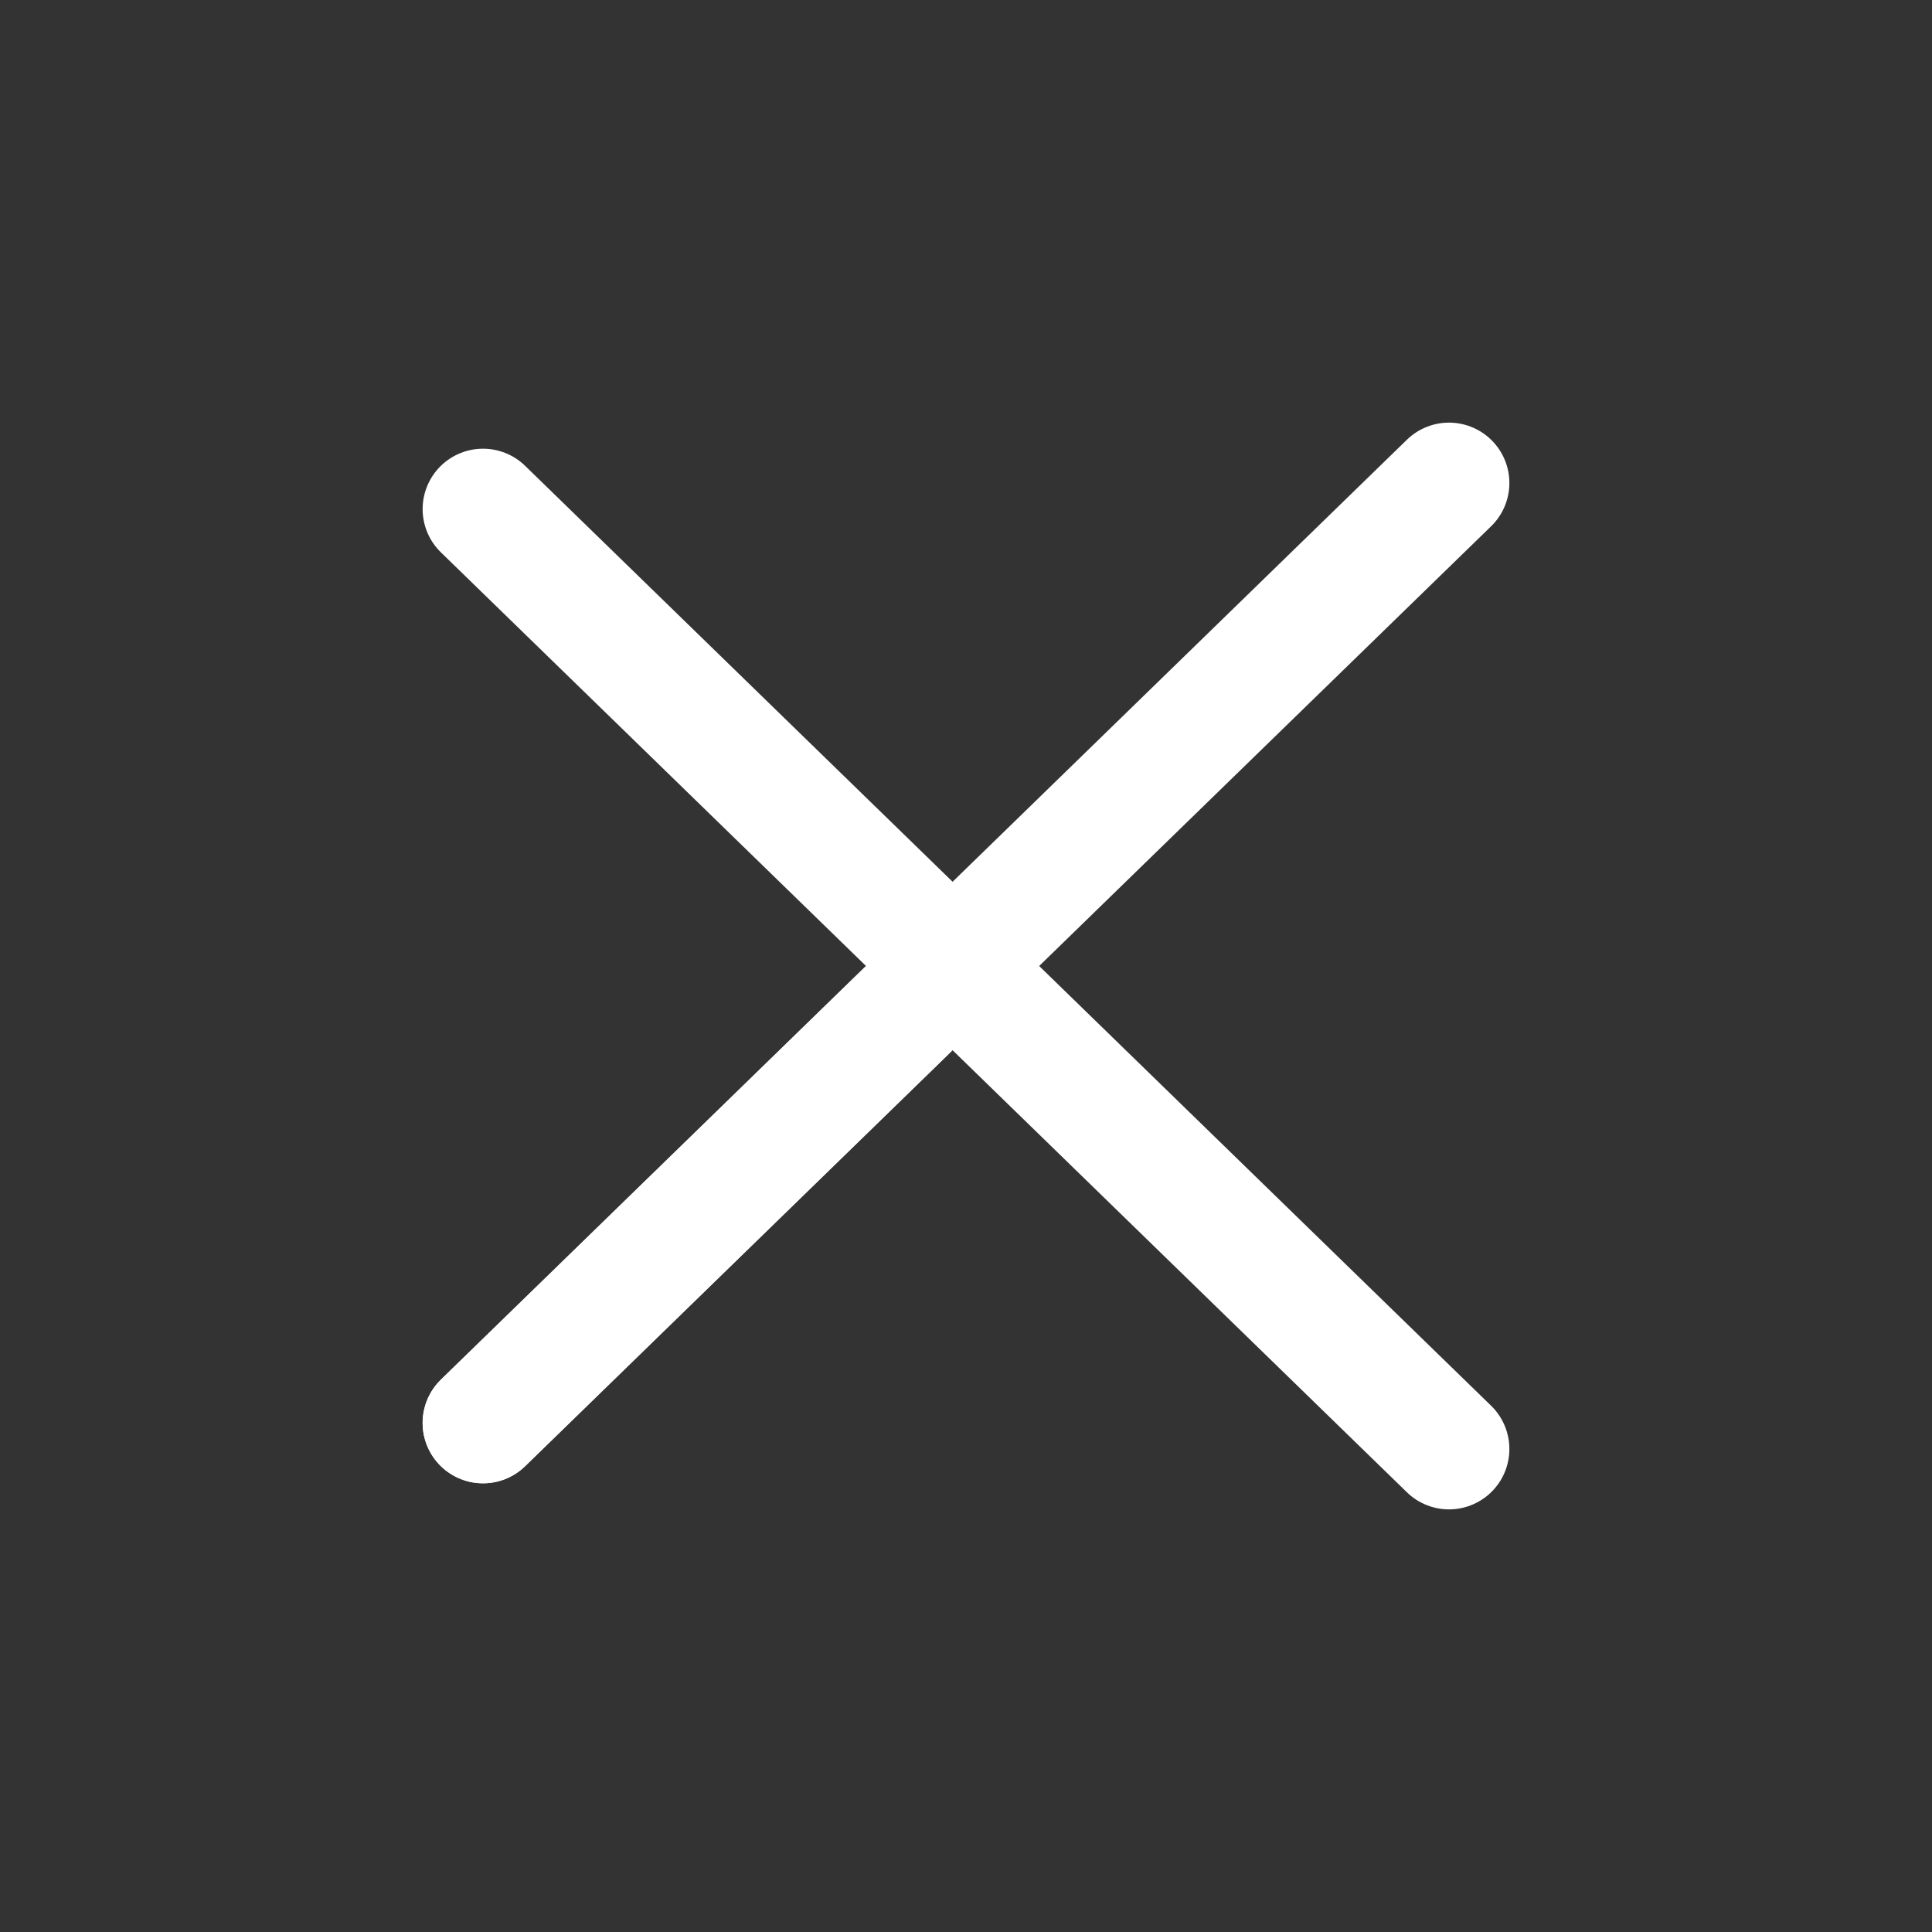
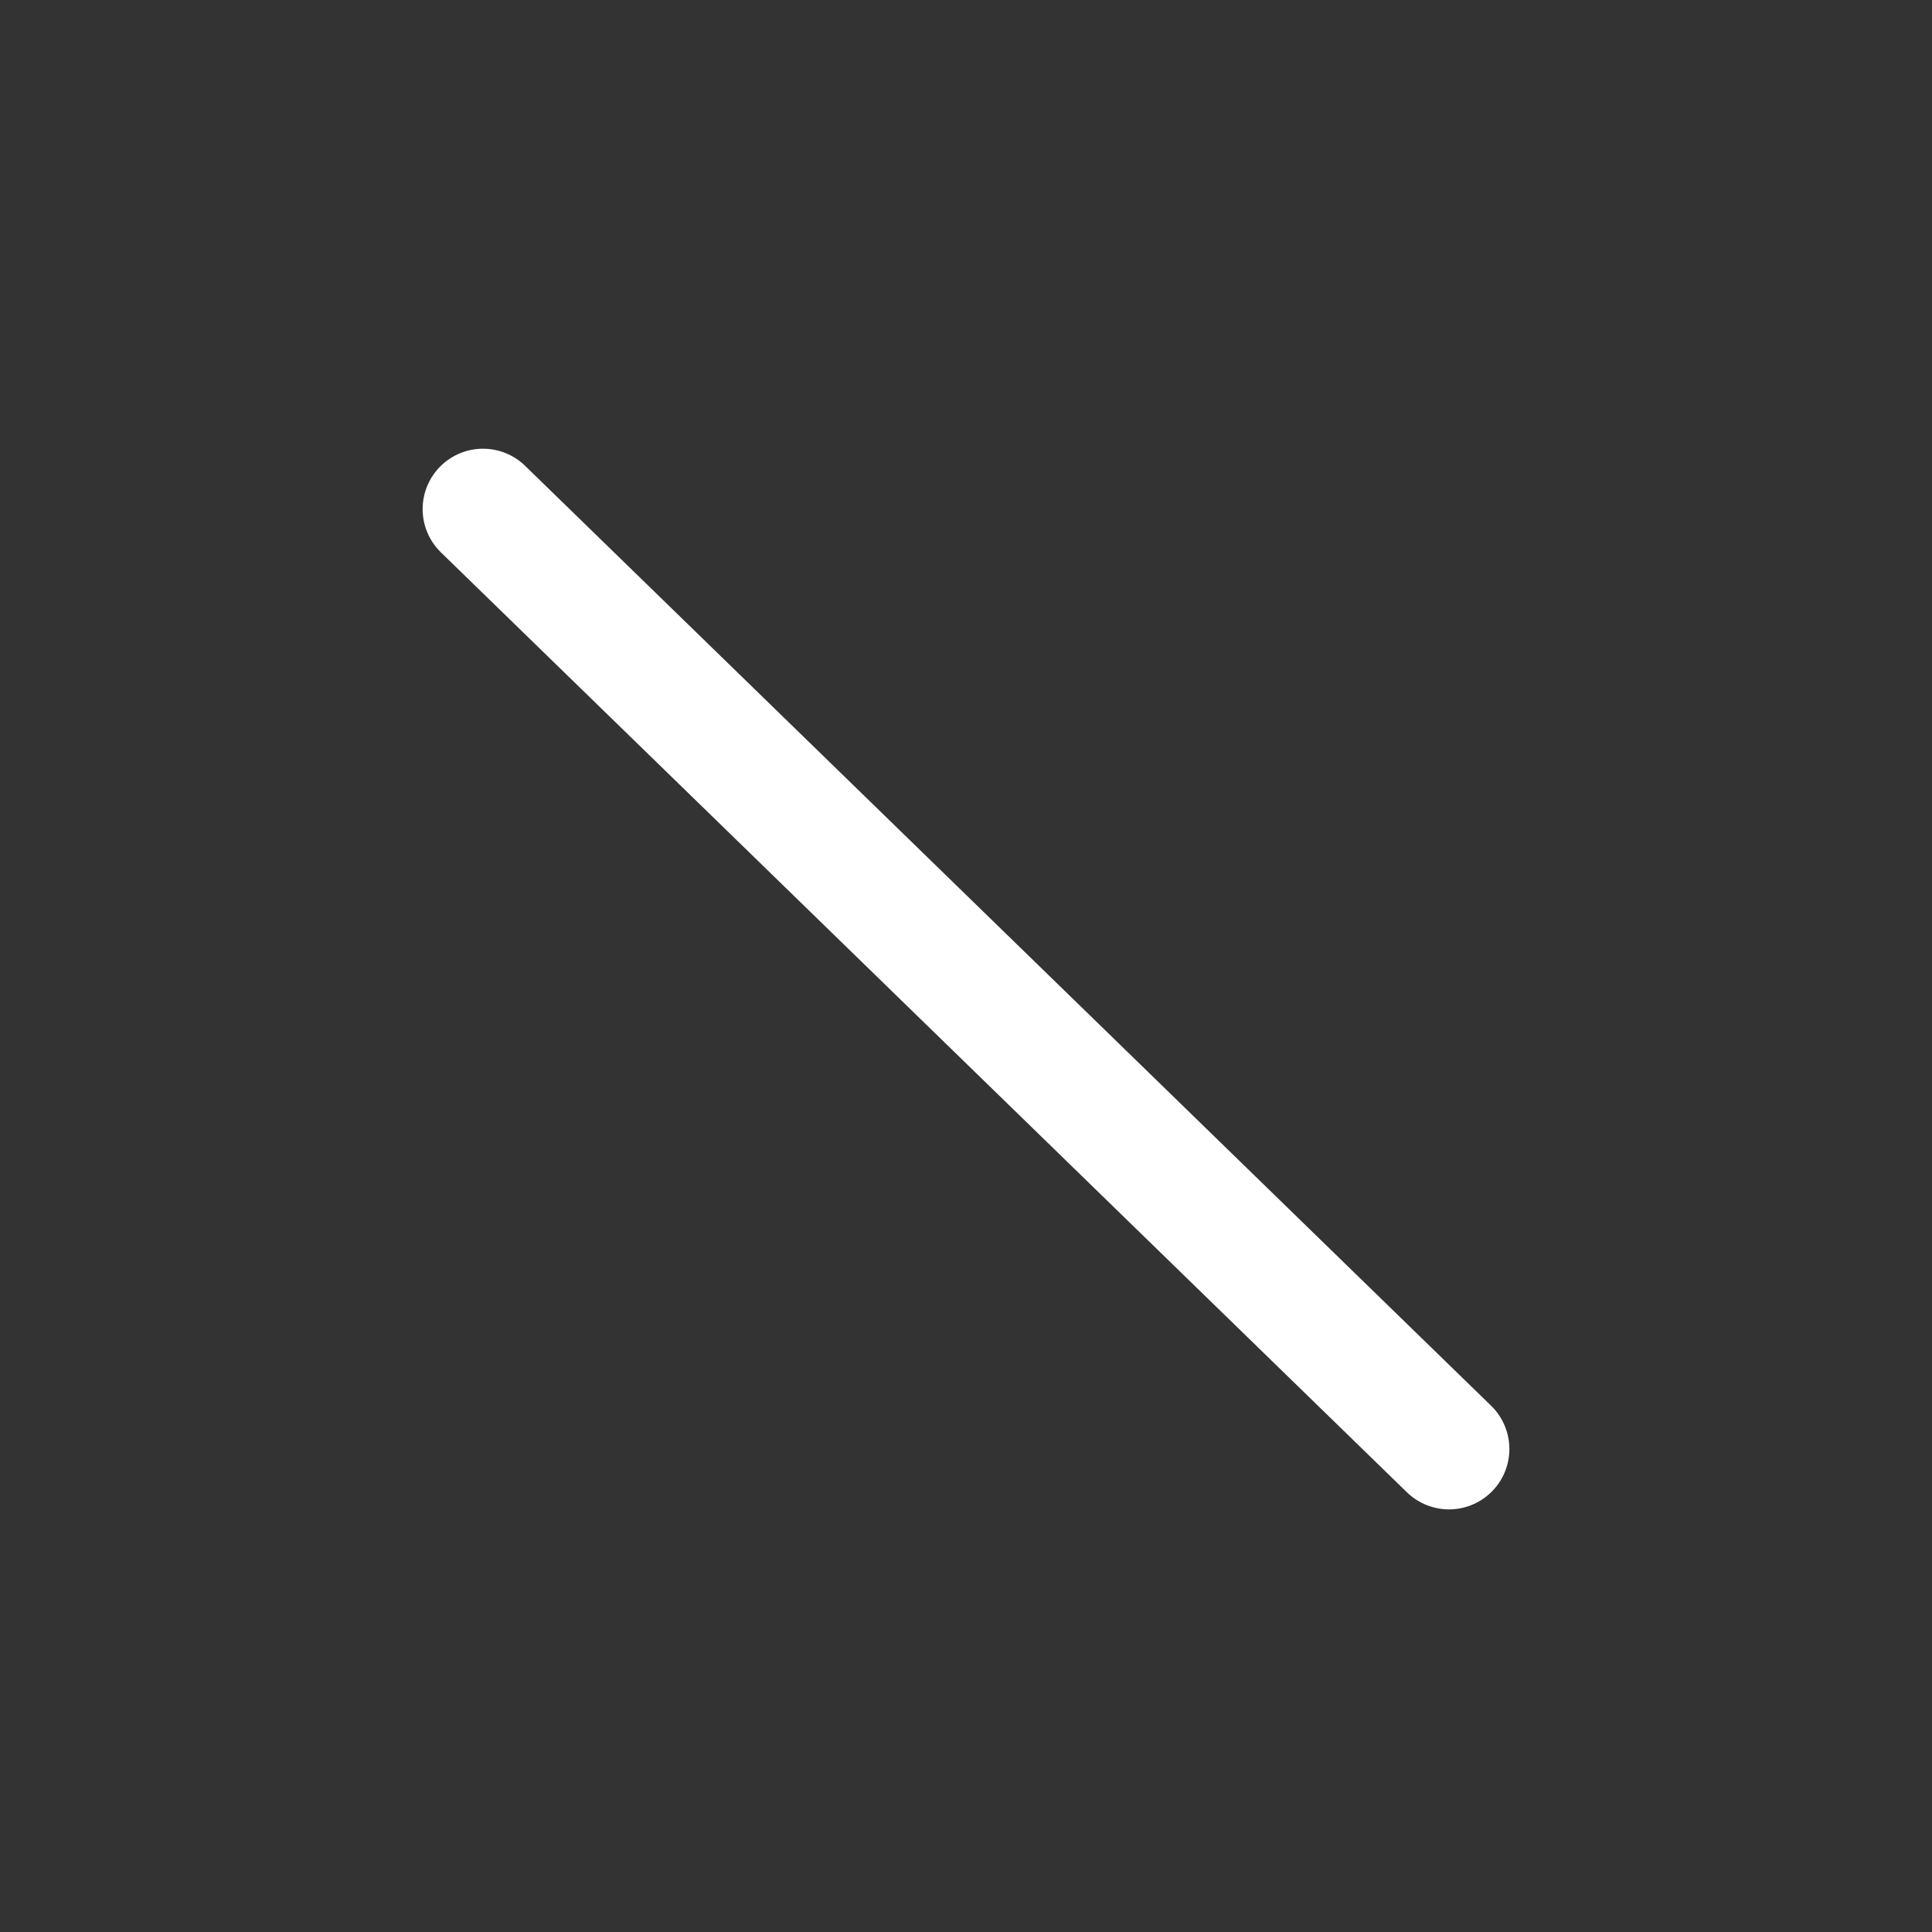
<svg xmlns="http://www.w3.org/2000/svg" width="24" height="24" viewBox="0 0 24 24" fill="none">
  <rect x="0" y="0" width="24" height="24" fill="#333333" stroke="none" />
-   <path d="M11.25 12.567L6 17.676" stroke="white" stroke-width="1.5" stroke-linecap="round" />
-   <path d="M18 6L6 17.676" stroke="white" stroke-width="1.5" stroke-linecap="round" />
  <path d="M18 18L6 6.324" stroke="white" stroke-width="1.5" stroke-linecap="round" />
</svg>